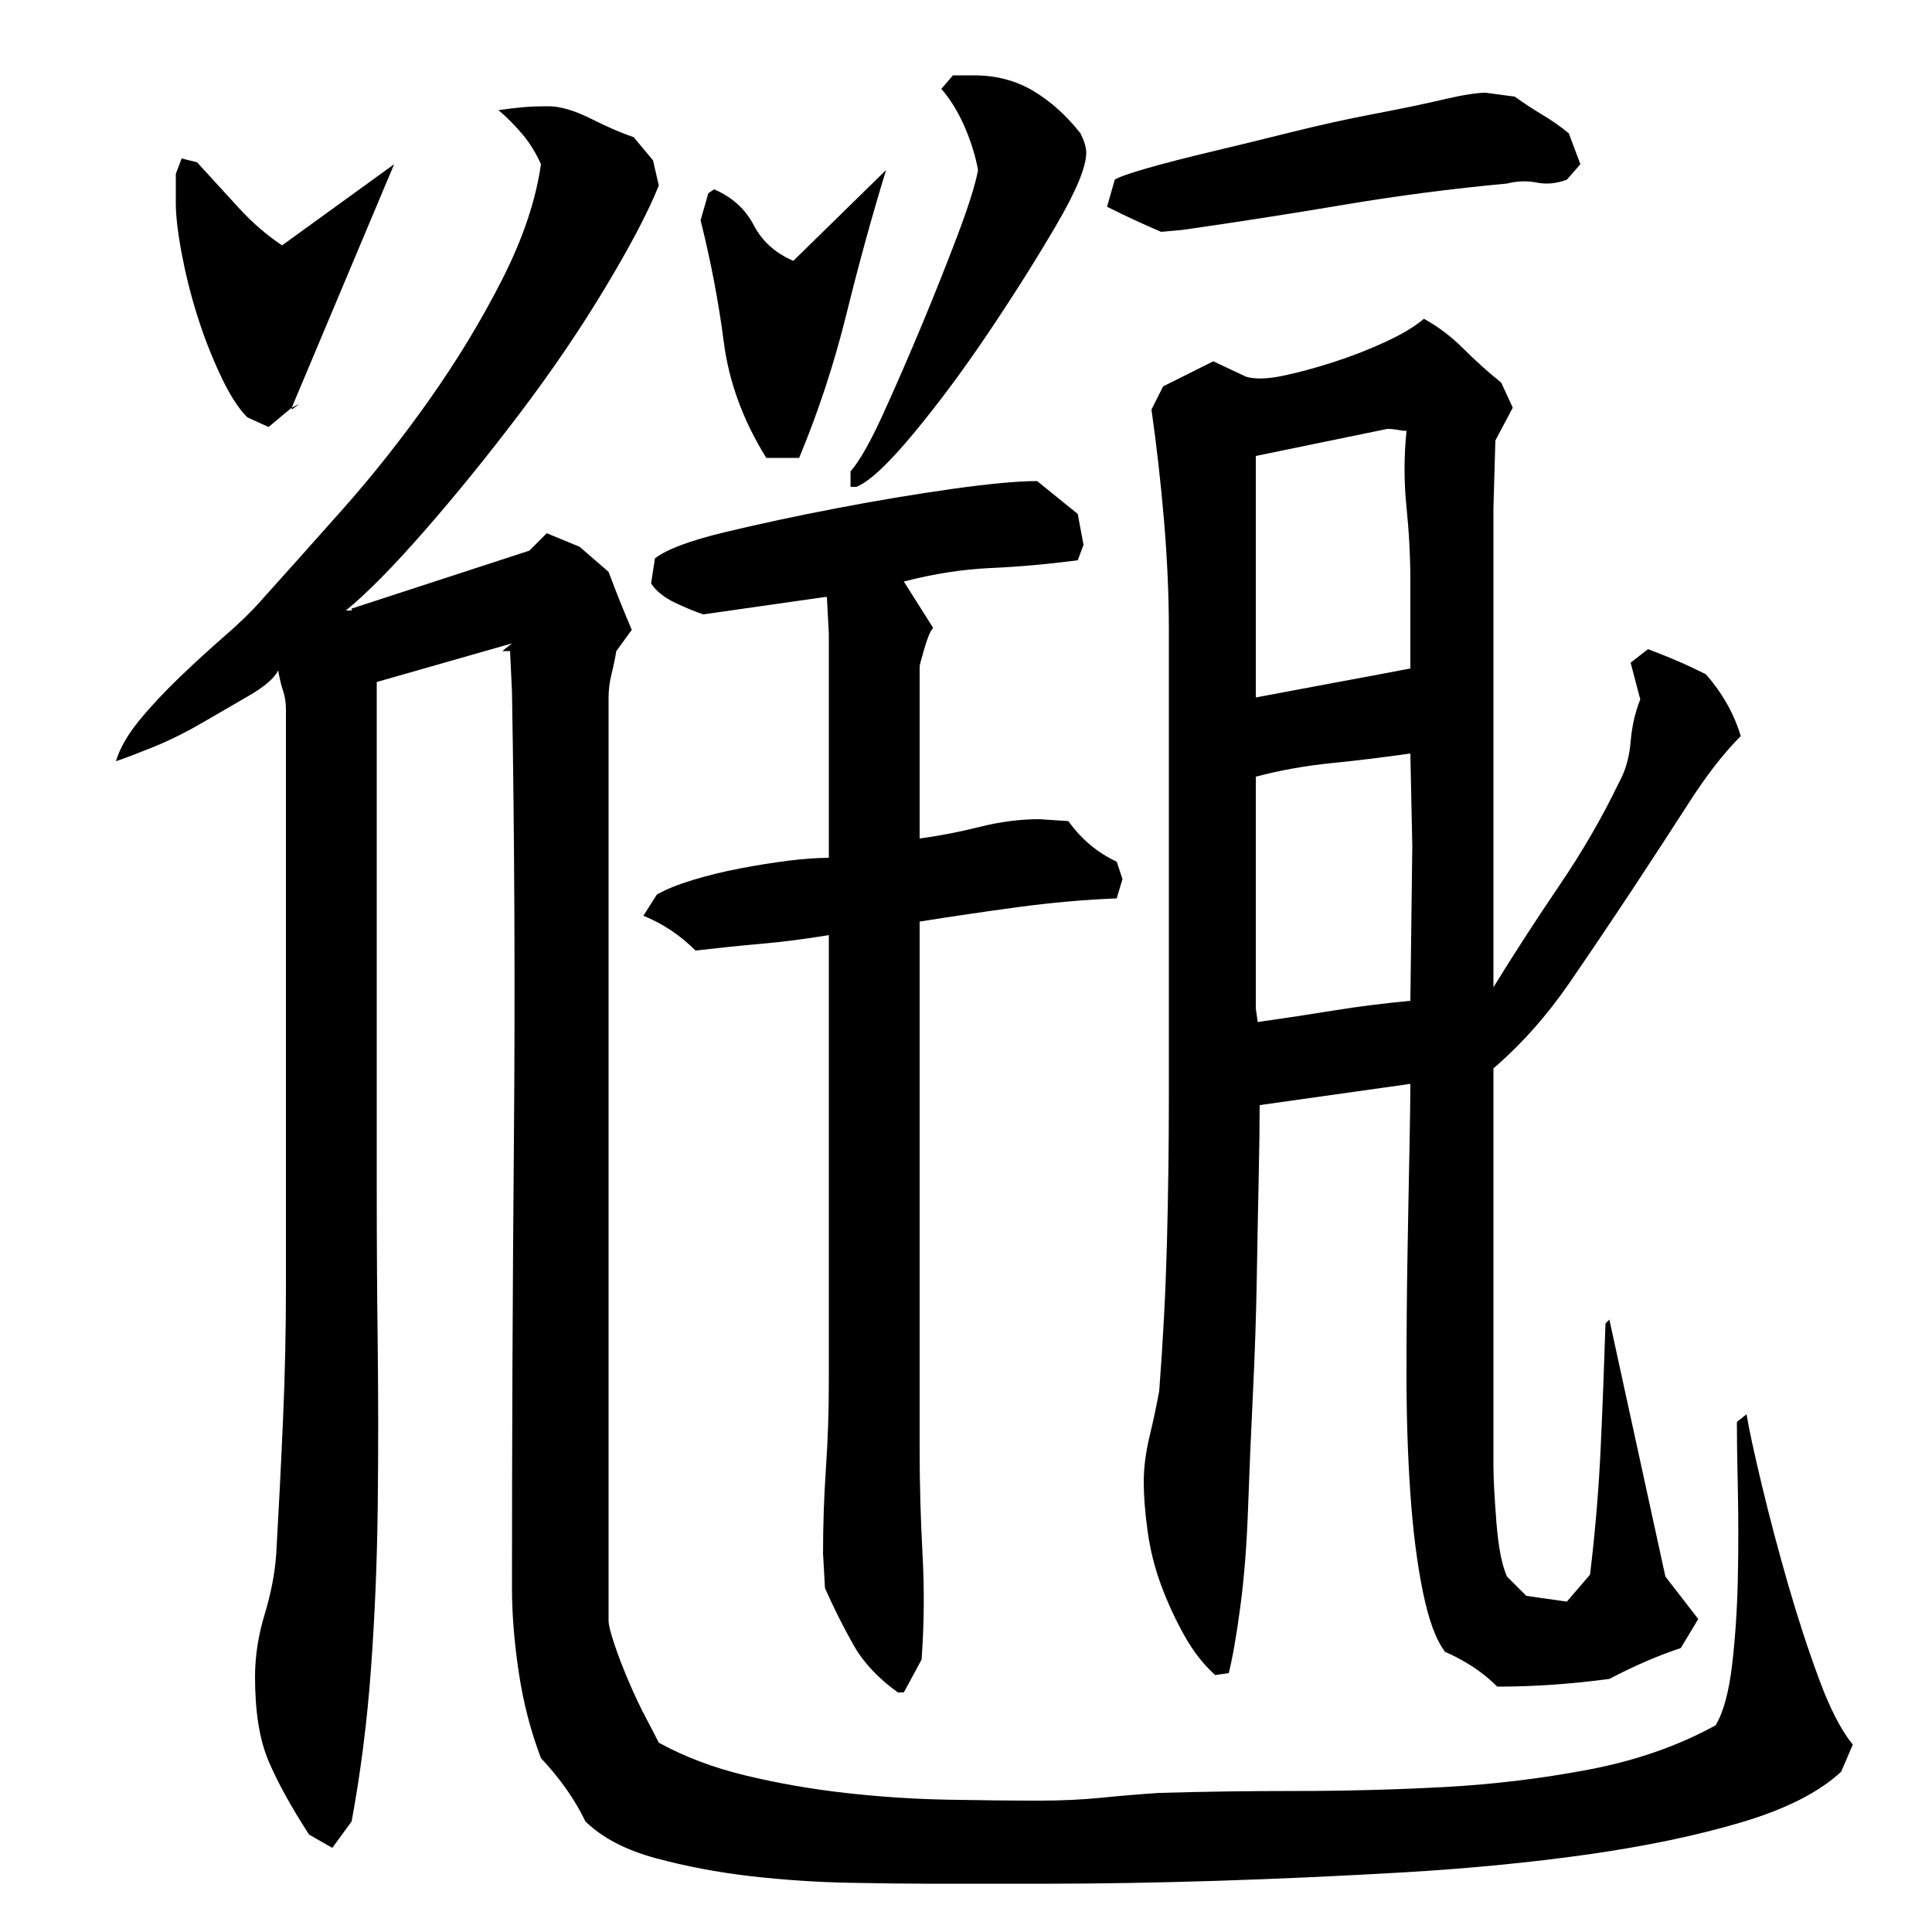
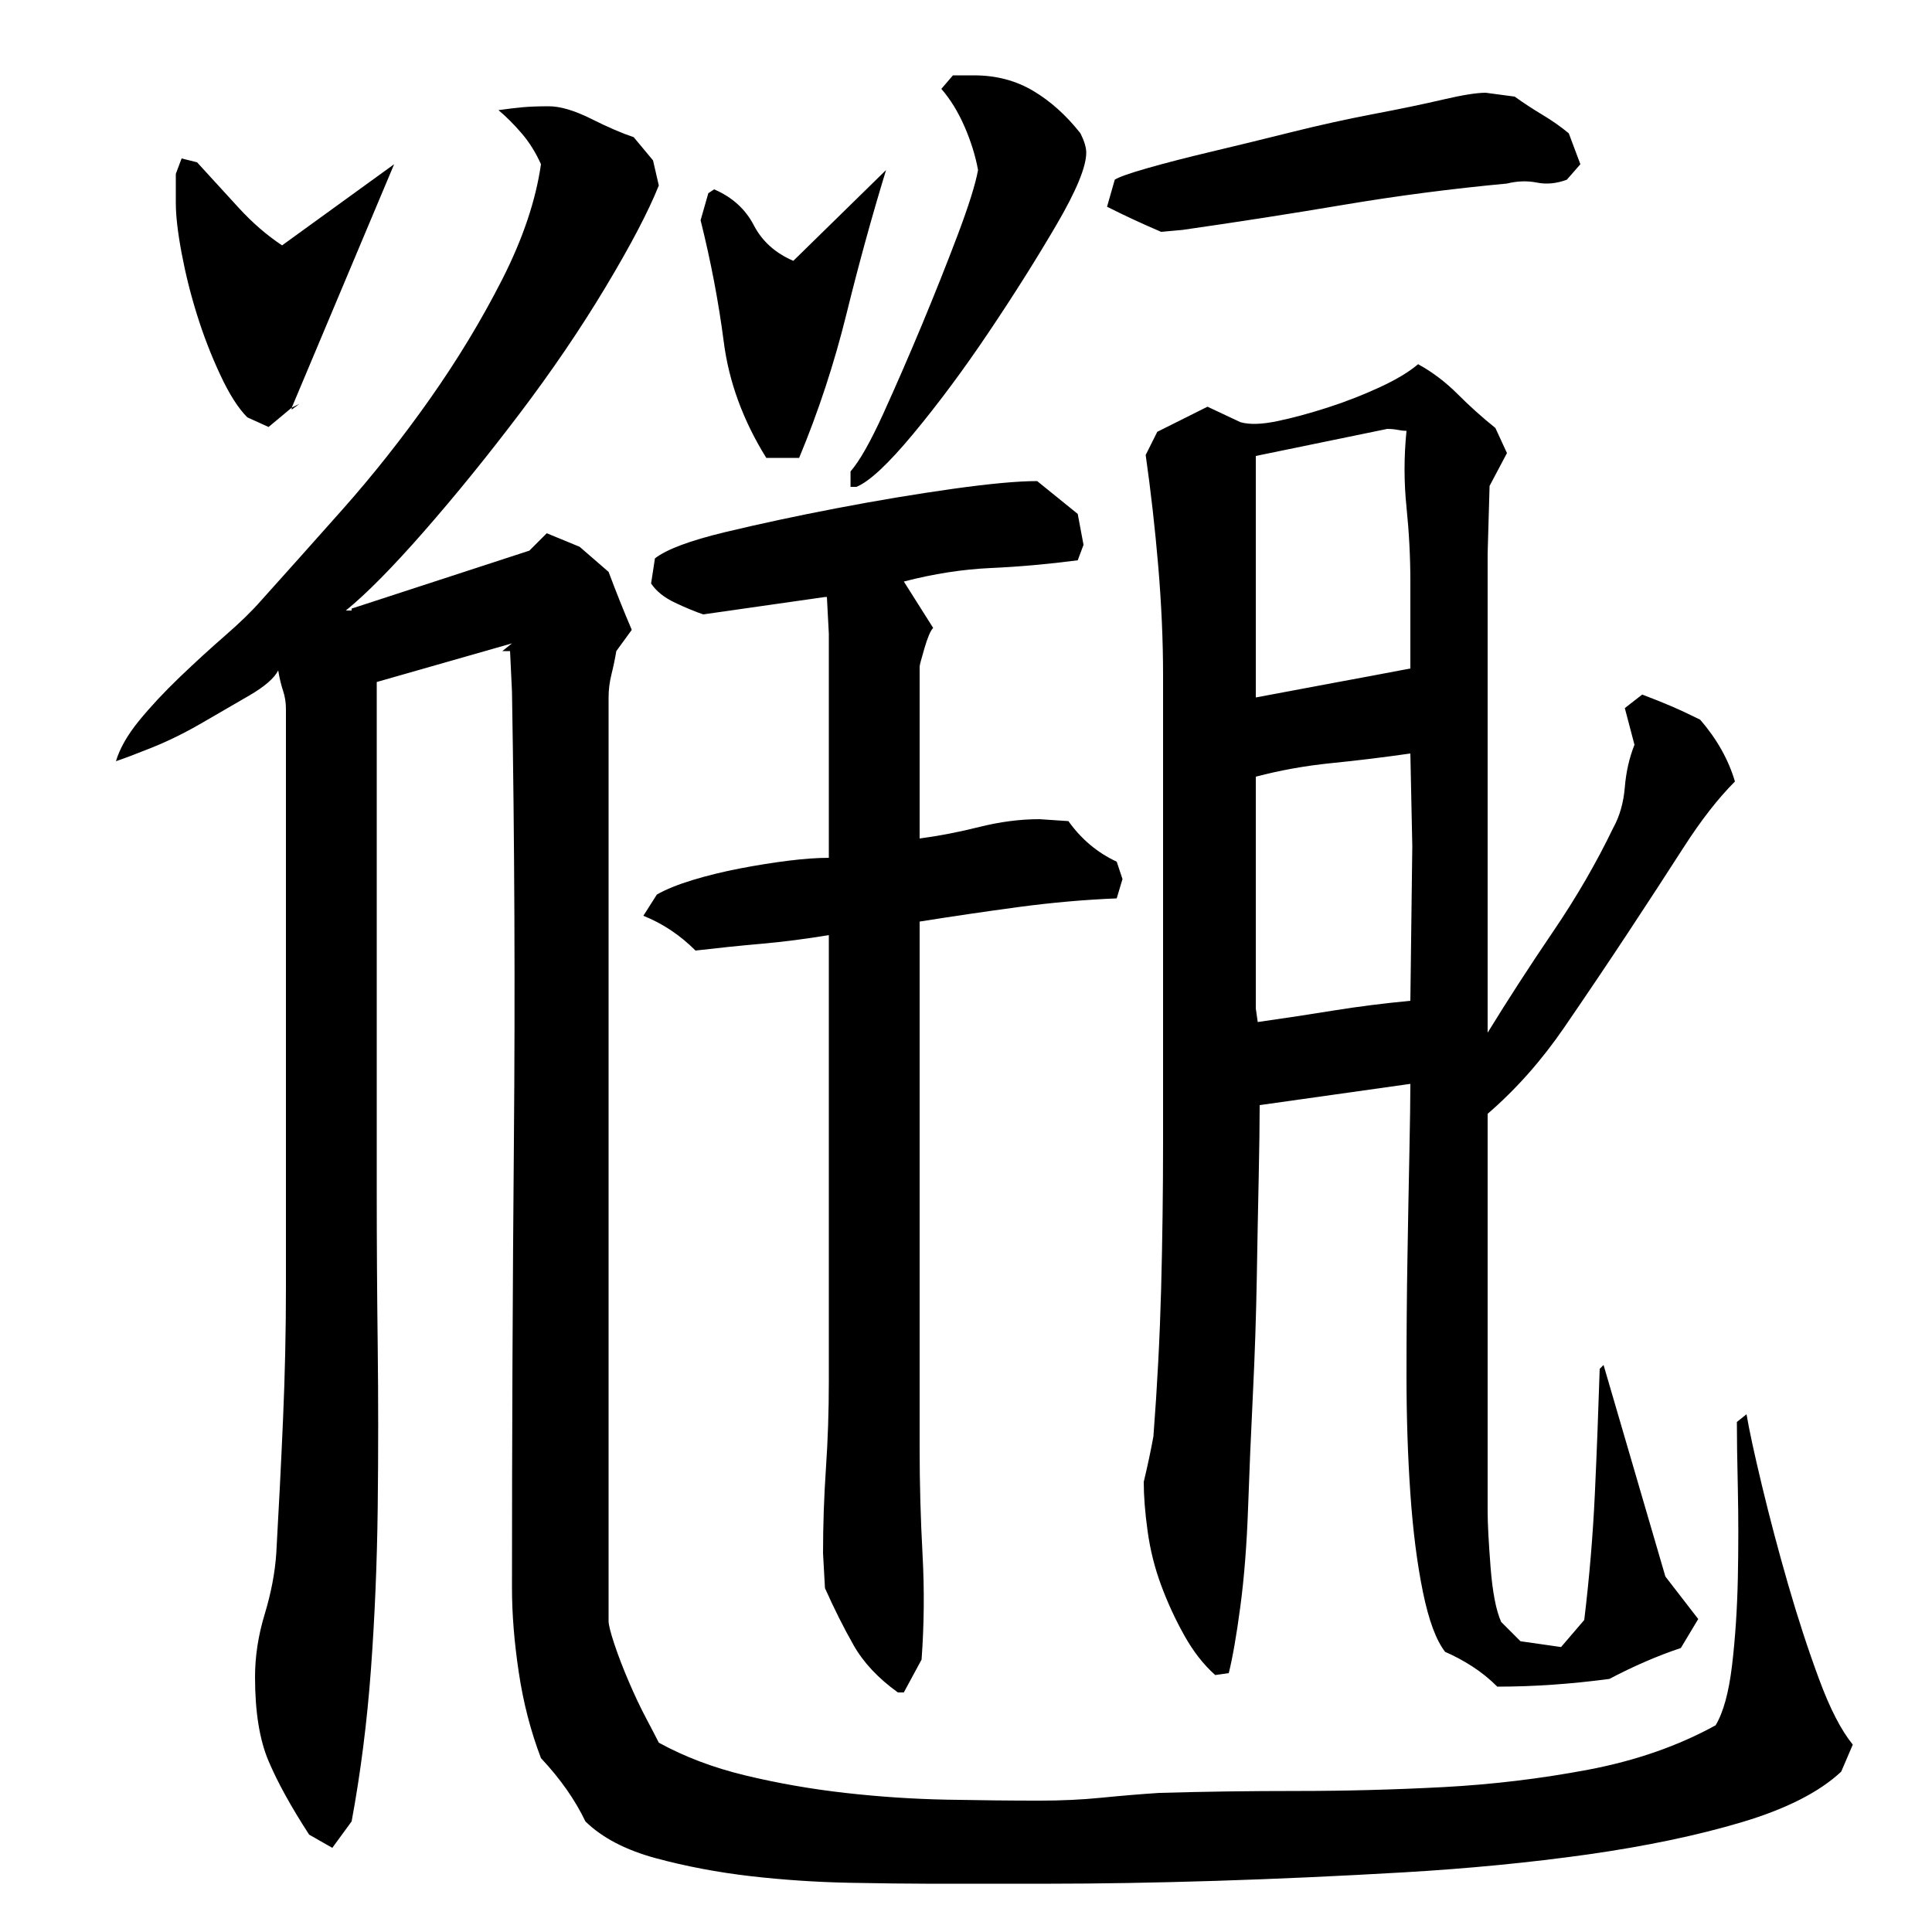
<svg xmlns="http://www.w3.org/2000/svg" version="1.1" id="图层_1" x="0px" y="0px" width="1000px" height="1000px" viewBox="0 0 1000 1000" enable-background="new 0 0 1000 1000" xml:space="preserve">
-   <path d="M195.002,617.006c0,25.344,0.156,51.844,0.5,79.5c0.328,27.672,0.328,55.672,0,84c-0.344,28.344-1.5,56.172-3.5,83.5  s-5.344,53.578-10,78.75l-10,13.688l-12-6.844c-9.344-14.406-16.344-27.094-21-38.094c-4.672-11-7-25.5-7-43.5  c0-10.656,1.656-21.5,5-32.5c3.328-11,5.328-21.5,6-31.5c1.328-23.328,2.5-46.5,3.5-69.5s1.5-45.828,1.5-68.5v-299  c0-3.328-0.5-6.5-1.5-9.5s-1.844-6.5-2.5-10.5c-2,4-7,8.344-15,13c-8,4.672-16.344,9.5-25,14.5c-8.672,5-17.172,9.172-25.5,12.5  c-8.344,3.344-14.5,5.672-18.5,7c2-6.656,6-13.656,12-21c6-7.328,13-14.828,21-22.5c8-7.656,15.828-14.828,23.5-21.5  c7.656-6.656,13.828-12.656,18.5-18c12-13.328,26-29,42-47s31.156-37.156,45.5-57.5c14.328-20.328,26.828-41,37.5-62  c10.656-21,17.328-40.828,20-59.5c-2.672-6-6-11.328-10-16c-4-4.656-8-8.656-12-12c4.656-0.656,8.828-1.156,12.5-1.5  c3.656-0.328,8.156-0.5,13.5-0.5c6,0,13.328,2.172,22,6.5c8.656,4.344,16,7.5,22,9.5l10,12l3,13  c-5.344,13.344-14.5,30.844-27.5,52.5c-13,21.672-27.844,43.5-44.5,65.5c-16.672,22-33.172,42.344-49.5,61  c-16.344,18.672-29.844,32.344-40.5,41h3v-1l92-30l9-9l17,7l15,13c2,5.344,4,10.5,6,15.5s4,9.844,6,14.5l-8,11  c-0.672,4-1.5,8-2.5,12s-1.5,8-1.5,12v478c0,2,1,6,3,12s4.5,12.5,7.5,19.5s6,13.344,9,19s5.156,9.828,6.5,12.5  c13.328,7.328,28.328,13,45,17c16.656,4,33.828,7,51.5,9c17.656,2,35.156,3.156,52.5,3.5c17.328,0.328,33.328,0.5,48,0.5  c11.328,0,22-0.5,32-1.5s20-1.844,30-2.5c22.656-0.672,46.5-1,71.5-1s50.156-0.672,75.5-2c25.328-1.344,50.328-4.344,75-9  c24.656-4.672,46.656-12.344,66-23c4-6.656,6.828-17,8.5-31c1.656-14,2.656-29,3-45c0.328-16,0.328-31.5,0-46.5  c-0.344-15-0.5-26.5-0.5-34.5l5-4c1.328,8,4,20.344,8,37c4,16.672,8.5,33.672,13.5,51c5,17.344,10.328,33.672,16,49  c5.656,15.344,11.5,26.656,17.5,34l-6,14c-11.344,10.594-28.5,19.313-51.5,26.172c-23,6.844-49.5,12.391-79.5,16.656  c-30,4.234-61.844,7.328-95.5,9.297c-33.672,1.953-66.172,3.422-97.5,4.406c-31.344,0.969-60.172,1.469-86.5,1.469  c-26.344,0-47.172,0-62.5,0c-10,0-23.5-0.172-40.5-0.484c-17-0.344-34-1.484-51-3.422c-17-1.969-33.344-5.063-49-9.281  c-15.672-4.25-27.844-10.594-36.5-19.063c-5.344-11.172-13-22.094-23-32.75c-5.344-14-9.172-28.828-11.5-44.5  c-2.344-15.656-3.5-30.156-3.5-43.5c0-77.328,0.328-154.656,1-232c0.656-77.328,0.328-154.656-1-232l-1-21h-4l5-4l-70,20V617.006z   M102.002,84.006c7.328,8,14.5,15.844,21.5,23.5c7,7.672,14.5,14.172,22.5,19.5l58-42l-53,126l-12,10l-11-5  c-4.672-4.656-9.344-12-14-22c-4.672-10-8.672-20.328-12-31c-3.344-10.656-6-21.328-8-32c-2-10.656-3-19.328-3-26v-15l3-8  L102.002,84.006z M155.002,209.006l-4,3v-1L155.002,209.006z M553.002,425.006c6.656,9.344,15,16.344,25,21l3,9l-3,10  c-16.672,0.672-33.672,2.172-51,4.5c-17.344,2.344-34.344,4.844-51,7.5v273c0,18,0.5,36.172,1.5,54.5c1,18.344,0.828,36.5-0.5,54.5  l-9.188,17h-3.063c-10.203-7.328-17.859-15.5-22.953-24.5c-5.109-9-10.047-18.828-14.797-29.5l-1-18c0-14.656,0.5-29.328,1.5-44  c1-14.656,1.5-29.656,1.5-45v-118v-113c-12,2-23.672,3.5-35,4.5c-11.344,1-22.672,2.172-34,3.5c-8-8-17-14-27-18l7-11  c4.656-2.656,10.828-5.156,18.5-7.5c7.656-2.328,15.828-4.328,24.5-6c8.656-1.656,17-3,25-4s15-1.5,21-1.5v-116l-1-19h-1l-63,9  c-4-1.328-8.844-3.328-14.5-6c-5.672-2.656-9.844-6-12.5-10l2-13c6-4.656,18-9.156,36-13.5c18-4.328,37.453-8.5,58.375-12.5  s40.891-7.328,59.922-10c19.016-2.656,33.531-4,43.531-4l21,17l3,16l-3,8c-15.344,2-30.344,3.344-45,4c-14.672,0.672-29.672,3-45,7  l15.172,24c-1.344,1.344-2.844,4.844-4.5,10.5c-1.672,5.672-2.5,8.844-2.5,9.5v89c10-1.328,20.328-3.328,31-6  c10.656-2.656,21-4,31-4L553.002,425.006z M366.627,100.006l3-2c9.328,4,16.156,10.172,20.5,18.5c4.328,8.344,11.156,14.5,20.5,18.5  l48-47c-7.344,24-14.172,48.844-20.5,74.5c-6.344,25.672-14.5,50.5-24.5,74.5c-1.344,0-3,0-5,0s-3.672,0-5,0h-7  c-12-19.328-19.344-39.328-22-60c-2.672-20.656-6.672-41.656-12-63L366.627,100.006z M562.236,79.006  c0,7.344-5.172,19.844-15.5,37.5c-10.344,17.672-22,36.172-35,55.5c-13,19.344-26,36.844-39,52.5  c-13,15.672-22.844,24.844-29.5,27.5h-3v-8c4.656-5.328,10.328-15.328,17-30c6.656-14.656,13.328-30,20-46  c6.656-16,12.828-31.5,18.5-46.5c5.656-15,9.156-26.156,10.5-33.5c-1.344-7.328-3.672-14.828-7-22.5  c-3.344-7.656-7.344-14.156-12-19.5l6-7h11c11.328,0,21.5,2.672,30.5,8c9,5.344,17.156,12.672,24.5,22  C561.236,73.006,562.236,76.35,562.236,79.006z M784.002,50.006c4.656,3.344,9.5,6.5,14.5,9.5s9.5,6.172,13.5,9.5l6,16l-7,8  c-5.344,2-10.5,2.5-15.5,1.5s-10.172-0.828-15.5,0.5c-28.672,2.672-56.844,6.344-84.5,11c-27.672,4.672-55.5,9-83.5,13l-11,1  c-4.672-2-9.172-4-13.5-6c-4.344-2-9.172-4.328-14.5-7l4-14c2-1.328,7.656-3.328,17-6c9.328-2.656,20.328-5.5,33-8.5  c12.656-3,26.328-6.328,41-10c14.656-3.656,29-6.828,43-9.5c14-2.656,26-5.156,36-7.5c10-2.328,17.328-3.5,22-3.5L784.002,50.006z   M862.002,816.006l17,22l-9,15c-12,4-24.344,9.344-37,16c-20,2.672-39.344,4-58,4c-4-4-8.344-7.5-13-10.5c-4.672-3-9.344-5.5-14-7.5  c-4.672-6-8.5-16.328-11.5-31c-3-14.656-5.172-31.656-6.5-51c-1.344-19.328-2-39.656-2-61c0-21.328,0.156-41.828,0.5-61.5  c0.328-19.656,0.656-37.656,1-54c0.328-16.328,0.5-28.156,0.5-35.5l-78,11c0,9.344-0.172,21.844-0.5,37.5  c-0.344,15.672-0.672,33.172-1,52.5c-0.344,19.344-1,39.172-2,59.5c-1,20.344-1.844,40-2.5,59c-0.672,19-2,36-4,51s-4,26.5-6,34.5  l-7,1c-6-5.328-11.344-12.156-16-20.5c-4.672-8.328-8.672-17-12-26c-3.344-9-5.672-18.328-7-28c-1.344-9.656-2-18.156-2-25.5  c0-7.328,1-15.156,3-23.5c2-8.328,3.656-16.156,5-23.5c2-26,3.328-51.5,4-76.5c0.656-25,1-50.156,1-75.5v-242  c0-18-0.844-36.828-2.5-56.5c-1.672-19.656-3.844-38.828-6.5-57.5l6-12l26-13l17,8c4.656,1.344,11,1.172,19-0.5  c8-1.656,16.656-4,26-7c9.328-3,18.328-6.5,27-10.5c8.656-4,15.328-8,20-12c7.328,4,14.156,9.172,20.5,15.5  c6.328,6.344,12.828,12.172,19.5,17.5l6,13l-9,17l-1,35v248c10.656-17.328,22-34.828,34-52.5c12-17.656,22.328-35.5,31-53.5  c3.328-6,5.328-13,6-21c0.656-8,2.328-15.328,5-22l-5-19l9-7c5.328,2,10.328,4,15,6c4.656,2,9.656,4.344,15,7  c8.656,10,14.656,20.672,18,32c-8.672,8.672-17.5,20-26.5,34s-18.672,28.844-29,44.5c-10.344,15.672-21.344,32-33,49  c-11.672,17-24.844,31.844-39.5,44.5v206c0,6,0.5,15.5,1.5,28.5s2.828,22.5,5.5,28.5l10,10l21,3l12-14c2.656-22,4.5-43.828,5.5-65.5  c1-21.656,1.828-43.156,2.5-64.5l2-2L862.002,816.006z M650.002,361.006c14-2.656,27.328-5.156,40-7.5c12.656-2.328,26-4.828,40-7.5  v-45c0-12.656-0.672-25.5-2-38.5c-1.344-13-1.344-26.156,0-39.5c-1.344,0-2.844-0.156-4.5-0.5c-1.672-0.328-3.5-0.5-5.5-0.5l-68,14  V361.006z M730.002,390.006c-14,2-27.672,3.672-41,5c-13.344,1.344-26.344,3.672-39,7v120l1,7c14-2,27.156-4,39.5-6  c12.328-2,25.5-3.656,39.5-5l1-80L730.002,390.006z" />
+   <path d="M195.002,617.006c0,25.344,0.156,51.844,0.5,79.5c0.328,27.672,0.328,55.672,0,84c-0.344,28.344-1.5,56.172-3.5,83.5  s-5.344,53.578-10,78.75l-10,13.688l-12-6.844c-9.344-14.406-16.344-27.094-21-38.094c-4.672-11-7-25.5-7-43.5  c0-10.656,1.656-21.5,5-32.5c3.328-11,5.328-21.5,6-31.5c1.328-23.328,2.5-46.5,3.5-69.5s1.5-45.828,1.5-68.5v-299  c0-3.328-0.5-6.5-1.5-9.5s-1.844-6.5-2.5-10.5c-2,4-7,8.344-15,13c-8,4.672-16.344,9.5-25,14.5c-8.672,5-17.172,9.172-25.5,12.5  c-8.344,3.344-14.5,5.672-18.5,7c2-6.656,6-13.656,12-21c6-7.328,13-14.828,21-22.5c8-7.656,15.828-14.828,23.5-21.5  c7.656-6.656,13.828-12.656,18.5-18c12-13.328,26-29,42-47s31.156-37.156,45.5-57.5c14.328-20.328,26.828-41,37.5-62  c10.656-21,17.328-40.828,20-59.5c-2.672-6-6-11.328-10-16c-4-4.656-8-8.656-12-12c4.656-0.656,8.828-1.156,12.5-1.5  c3.656-0.328,8.156-0.5,13.5-0.5c6,0,13.328,2.172,22,6.5c8.656,4.344,16,7.5,22,9.5l10,12l3,13  c-5.344,13.344-14.5,30.844-27.5,52.5c-13,21.672-27.844,43.5-44.5,65.5c-16.672,22-33.172,42.344-49.5,61  c-16.344,18.672-29.844,32.344-40.5,41h3v-1l92-30l9-9l17,7l15,13c2,5.344,4,10.5,6,15.5s4,9.844,6,14.5l-8,11  c-0.672,4-1.5,8-2.5,12s-1.5,8-1.5,12v478c0,2,1,6,3,12s4.5,12.5,7.5,19.5s6,13.344,9,19s5.156,9.828,6.5,12.5  c13.328,7.328,28.328,13,45,17c16.656,4,33.828,7,51.5,9c17.656,2,35.156,3.156,52.5,3.5c17.328,0.328,33.328,0.5,48,0.5  c11.328,0,22-0.5,32-1.5s20-1.844,30-2.5c22.656-0.672,46.5-1,71.5-1s50.156-0.672,75.5-2c25.328-1.344,50.328-4.344,75-9  c24.656-4.672,46.656-12.344,66-23c4-6.656,6.828-17,8.5-31c1.656-14,2.656-29,3-45c0.328-16,0.328-31.5,0-46.5  c-0.344-15-0.5-26.5-0.5-34.5l5-4c1.328,8,4,20.344,8,37c4,16.672,8.5,33.672,13.5,51c5,17.344,10.328,33.672,16,49  c5.656,15.344,11.5,26.656,17.5,34l-6,14c-11.344,10.594-28.5,19.313-51.5,26.172c-23,6.844-49.5,12.391-79.5,16.656  c-30,4.234-61.844,7.328-95.5,9.297c-33.672,1.953-66.172,3.422-97.5,4.406c-31.344,0.969-60.172,1.469-86.5,1.469  c-26.344,0-47.172,0-62.5,0c-10,0-23.5-0.172-40.5-0.484c-17-0.344-34-1.484-51-3.422c-17-1.969-33.344-5.063-49-9.281  c-15.672-4.25-27.844-10.594-36.5-19.063c-5.344-11.172-13-22.094-23-32.75c-5.344-14-9.172-28.828-11.5-44.5  c-2.344-15.656-3.5-30.156-3.5-43.5c0-77.328,0.328-154.656,1-232c0.656-77.328,0.328-154.656-1-232l-1-21h-4l5-4l-70,20V617.006z   M102.002,84.006c7.328,8,14.5,15.844,21.5,23.5c7,7.672,14.5,14.172,22.5,19.5l58-42l-53,126l-12,10l-11-5  c-4.672-4.656-9.344-12-14-22c-4.672-10-8.672-20.328-12-31c-3.344-10.656-6-21.328-8-32c-2-10.656-3-19.328-3-26v-15l3-8  L102.002,84.006z M155.002,209.006l-4,3v-1L155.002,209.006z M553.002,425.006c6.656,9.344,15,16.344,25,21l3,9l-3,10  c-16.672,0.672-33.672,2.172-51,4.5c-17.344,2.344-34.344,4.844-51,7.5v273c0,18,0.5,36.172,1.5,54.5c1,18.344,0.828,36.5-0.5,54.5  l-9.188,17h-3.063c-10.203-7.328-17.859-15.5-22.953-24.5c-5.109-9-10.047-18.828-14.797-29.5l-1-18c0-14.656,0.5-29.328,1.5-44  c1-14.656,1.5-29.656,1.5-45v-118v-113c-12,2-23.672,3.5-35,4.5c-11.344,1-22.672,2.172-34,3.5c-8-8-17-14-27-18l7-11  c4.656-2.656,10.828-5.156,18.5-7.5c7.656-2.328,15.828-4.328,24.5-6c8.656-1.656,17-3,25-4s15-1.5,21-1.5v-116l-1-19h-1l-63,9  c-4-1.328-8.844-3.328-14.5-6c-5.672-2.656-9.844-6-12.5-10l2-13c6-4.656,18-9.156,36-13.5c18-4.328,37.453-8.5,58.375-12.5  s40.891-7.328,59.922-10c19.016-2.656,33.531-4,43.531-4l21,17l3,16l-3,8c-15.344,2-30.344,3.344-45,4c-14.672,0.672-29.672,3-45,7  l15.172,24c-1.344,1.344-2.844,4.844-4.5,10.5c-1.672,5.672-2.5,8.844-2.5,9.5v89c10-1.328,20.328-3.328,31-6  c10.656-2.656,21-4,31-4L553.002,425.006z M366.627,100.006l3-2c9.328,4,16.156,10.172,20.5,18.5c4.328,8.344,11.156,14.5,20.5,18.5  l48-47c-7.344,24-14.172,48.844-20.5,74.5c-6.344,25.672-14.5,50.5-24.5,74.5c-1.344,0-3,0-5,0s-3.672,0-5,0h-7  c-12-19.328-19.344-39.328-22-60c-2.672-20.656-6.672-41.656-12-63L366.627,100.006z M562.236,79.006  c0,7.344-5.172,19.844-15.5,37.5c-10.344,17.672-22,36.172-35,55.5c-13,19.344-26,36.844-39,52.5  c-13,15.672-22.844,24.844-29.5,27.5h-3v-8c4.656-5.328,10.328-15.328,17-30c6.656-14.656,13.328-30,20-46  c6.656-16,12.828-31.5,18.5-46.5c5.656-15,9.156-26.156,10.5-33.5c-1.344-7.328-3.672-14.828-7-22.5  c-3.344-7.656-7.344-14.156-12-19.5l6-7h11c11.328,0,21.5,2.672,30.5,8c9,5.344,17.156,12.672,24.5,22  C561.236,73.006,562.236,76.35,562.236,79.006z M784.002,50.006c4.656,3.344,9.5,6.5,14.5,9.5s9.5,6.172,13.5,9.5l6,16l-7,8  c-5.344,2-10.5,2.5-15.5,1.5s-10.172-0.828-15.5,0.5c-28.672,2.672-56.844,6.344-84.5,11c-27.672,4.672-55.5,9-83.5,13l-11,1  c-4.672-2-9.172-4-13.5-6c-4.344-2-9.172-4.328-14.5-7l4-14c2-1.328,7.656-3.328,17-6c9.328-2.656,20.328-5.5,33-8.5  c12.656-3,26.328-6.328,41-10c14.656-3.656,29-6.828,43-9.5c14-2.656,26-5.156,36-7.5c10-2.328,17.328-3.5,22-3.5L784.002,50.006z   M862.002,816.006l17,22l-9,15c-12,4-24.344,9.344-37,16c-20,2.672-39.344,4-58,4c-4-4-8.344-7.5-13-10.5c-4.672-3-9.344-5.5-14-7.5  c-4.672-6-8.5-16.328-11.5-31c-3-14.656-5.172-31.656-6.5-51c-1.344-19.328-2-39.656-2-61c0-21.328,0.156-41.828,0.5-61.5  c0.328-19.656,0.656-37.656,1-54c0.328-16.328,0.5-28.156,0.5-35.5l-78,11c0,9.344-0.172,21.844-0.5,37.5  c-0.344,15.672-0.672,33.172-1,52.5c-0.344,19.344-1,39.172-2,59.5c-1,20.344-1.844,40-2.5,59c-0.672,19-2,36-4,51s-4,26.5-6,34.5  l-7,1c-6-5.328-11.344-12.156-16-20.5c-4.672-8.328-8.672-17-12-26c-3.344-9-5.672-18.328-7-28c-1.344-9.656-2-18.156-2-25.5  c2-8.328,3.656-16.156,5-23.5c2-26,3.328-51.5,4-76.5c0.656-25,1-50.156,1-75.5v-242  c0-18-0.844-36.828-2.5-56.5c-1.672-19.656-3.844-38.828-6.5-57.5l6-12l26-13l17,8c4.656,1.344,11,1.172,19-0.5  c8-1.656,16.656-4,26-7c9.328-3,18.328-6.5,27-10.5c8.656-4,15.328-8,20-12c7.328,4,14.156,9.172,20.5,15.5  c6.328,6.344,12.828,12.172,19.5,17.5l6,13l-9,17l-1,35v248c10.656-17.328,22-34.828,34-52.5c12-17.656,22.328-35.5,31-53.5  c3.328-6,5.328-13,6-21c0.656-8,2.328-15.328,5-22l-5-19l9-7c5.328,2,10.328,4,15,6c4.656,2,9.656,4.344,15,7  c8.656,10,14.656,20.672,18,32c-8.672,8.672-17.5,20-26.5,34s-18.672,28.844-29,44.5c-10.344,15.672-21.344,32-33,49  c-11.672,17-24.844,31.844-39.5,44.5v206c0,6,0.5,15.5,1.5,28.5s2.828,22.5,5.5,28.5l10,10l21,3l12-14c2.656-22,4.5-43.828,5.5-65.5  c1-21.656,1.828-43.156,2.5-64.5l2-2L862.002,816.006z M650.002,361.006c14-2.656,27.328-5.156,40-7.5c12.656-2.328,26-4.828,40-7.5  v-45c0-12.656-0.672-25.5-2-38.5c-1.344-13-1.344-26.156,0-39.5c-1.344,0-2.844-0.156-4.5-0.5c-1.672-0.328-3.5-0.5-5.5-0.5l-68,14  V361.006z M730.002,390.006c-14,2-27.672,3.672-41,5c-13.344,1.344-26.344,3.672-39,7v120l1,7c14-2,27.156-4,39.5-6  c12.328-2,25.5-3.656,39.5-5l1-80L730.002,390.006z" />
</svg>